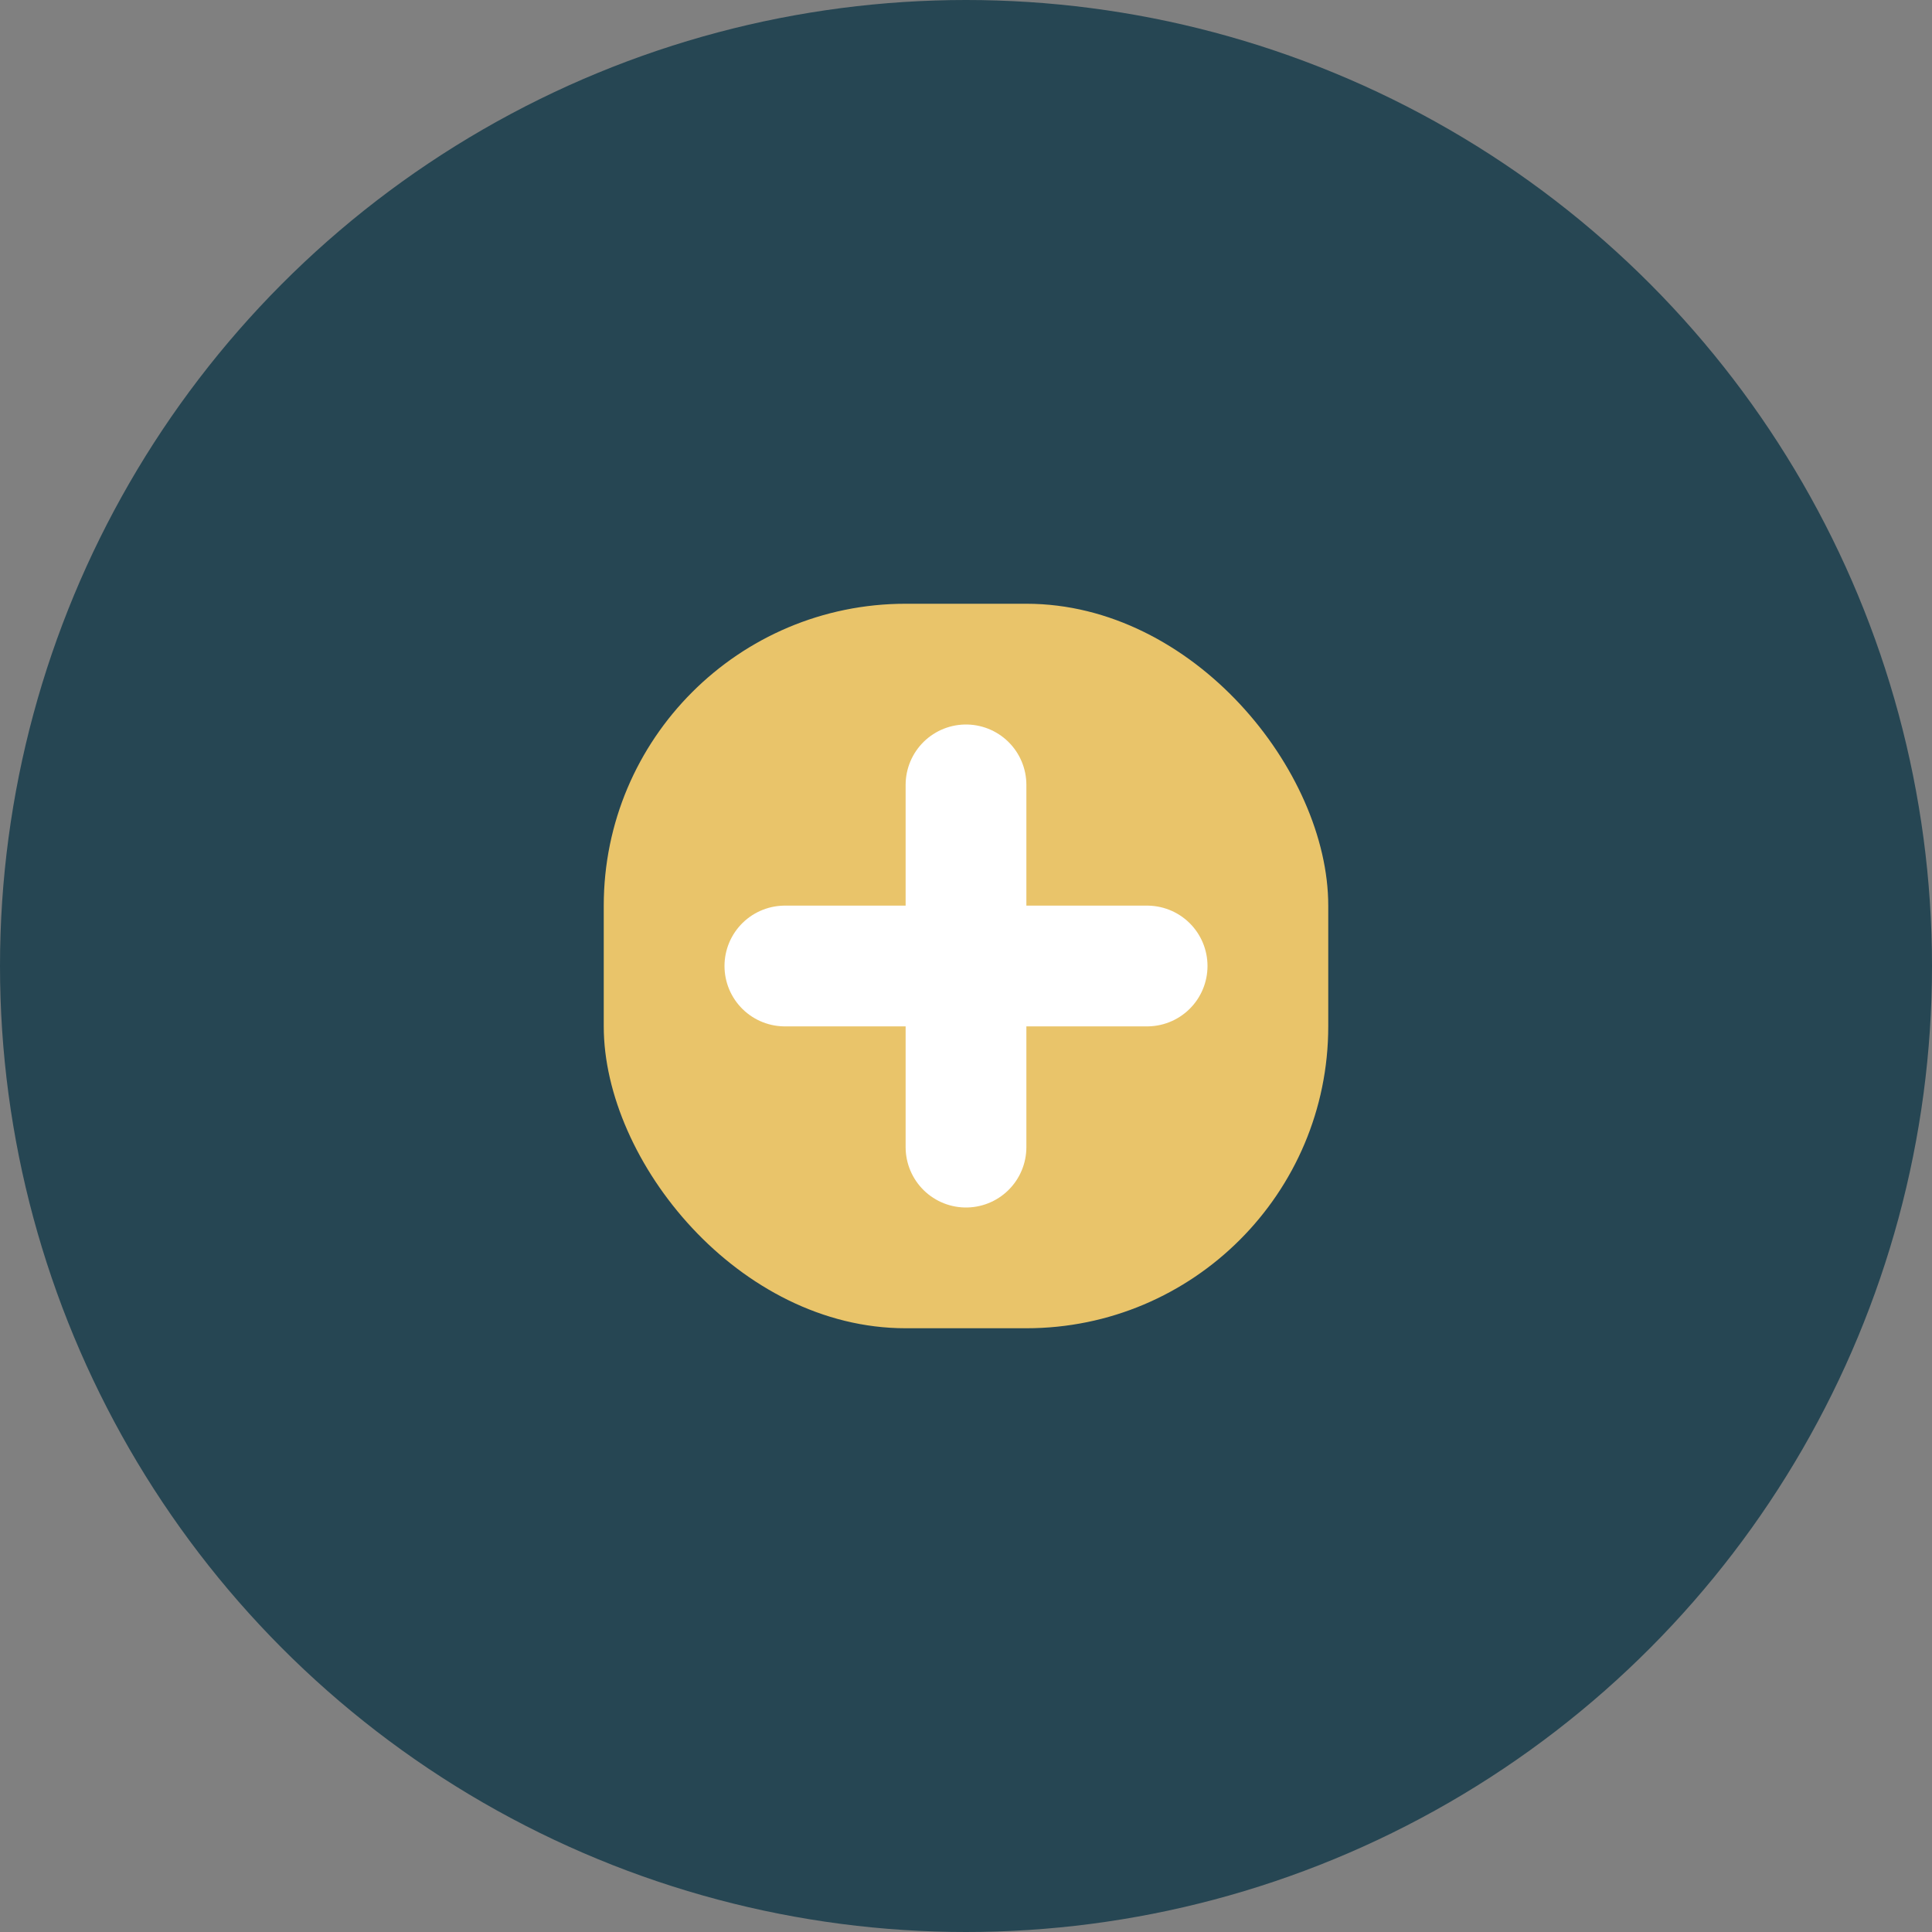
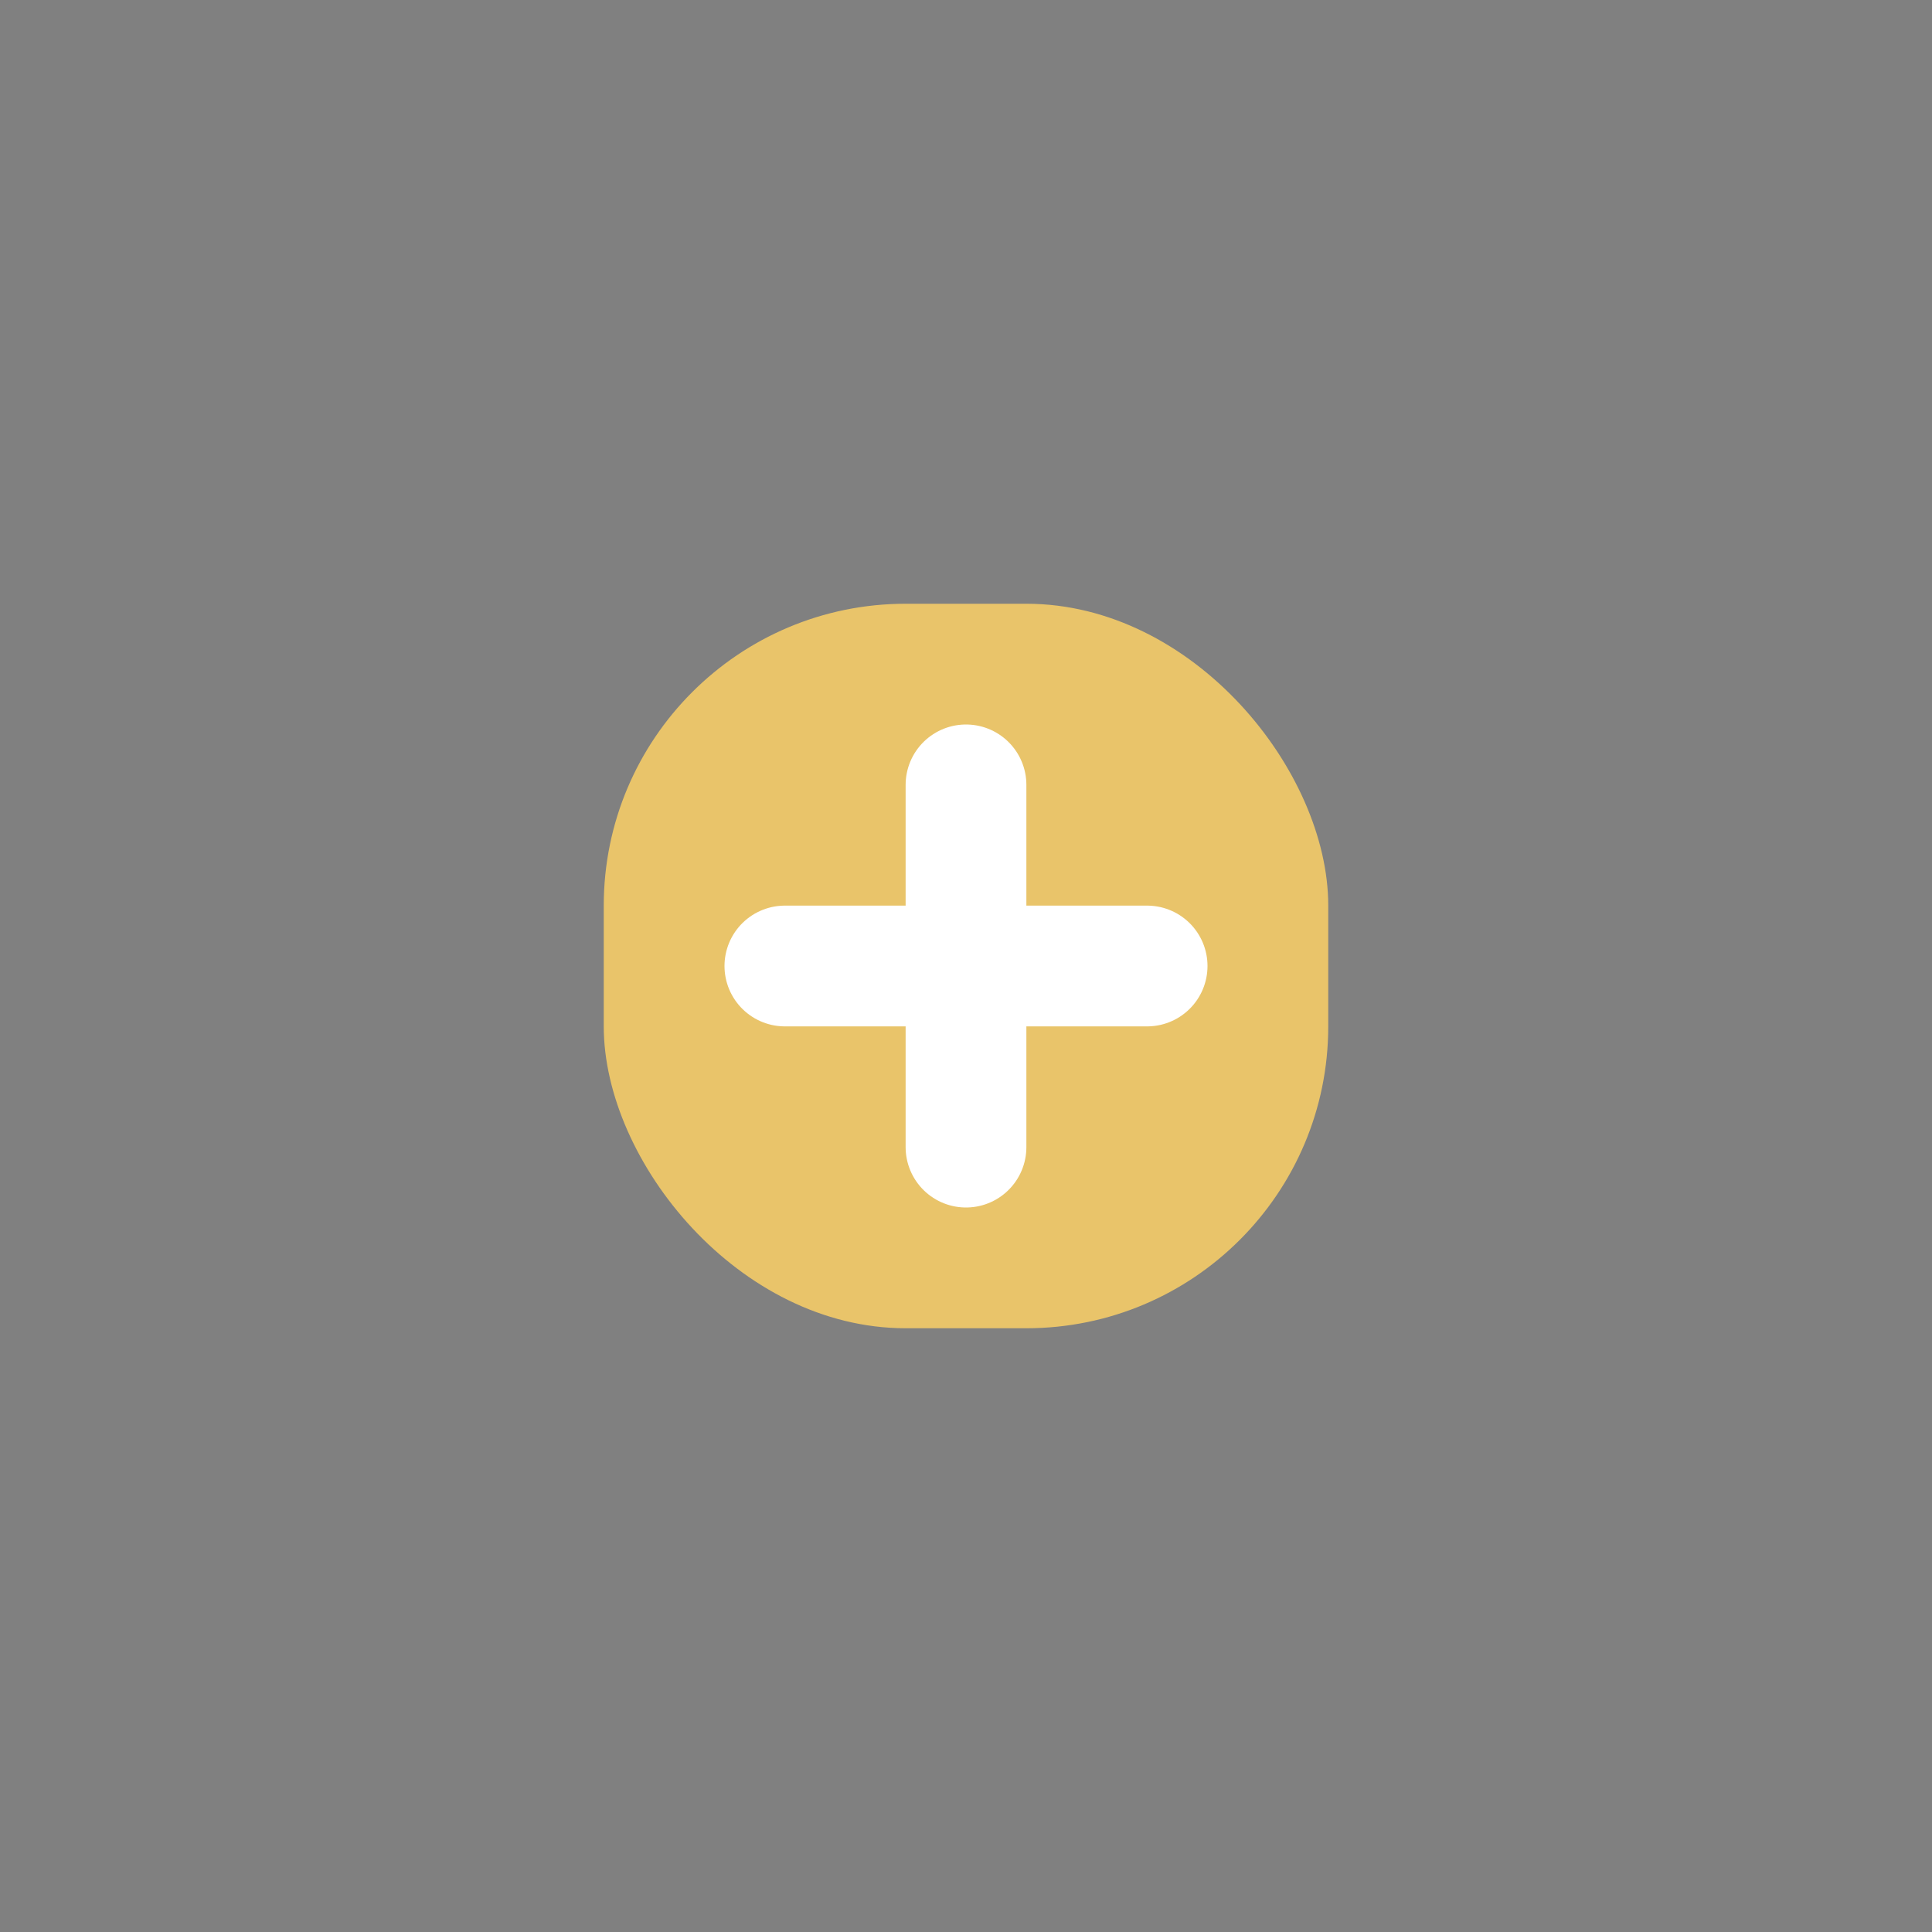
<svg xmlns="http://www.w3.org/2000/svg" viewBox="0 0 32 32" width="32" height="32">
  <rect x="0" y="0" width="32" height="32" fill="#808080" stroke="none" />
-   <circle cx="16" cy="16" r="16" fill="#264653" />
  <rect x="10" y="10" width="12" height="12" rx="5" fill="#E9C46A" />
  <path d="M16 13v6M13 16h6" stroke="#FFF" stroke-width="2" stroke-linecap="round" />
</svg>